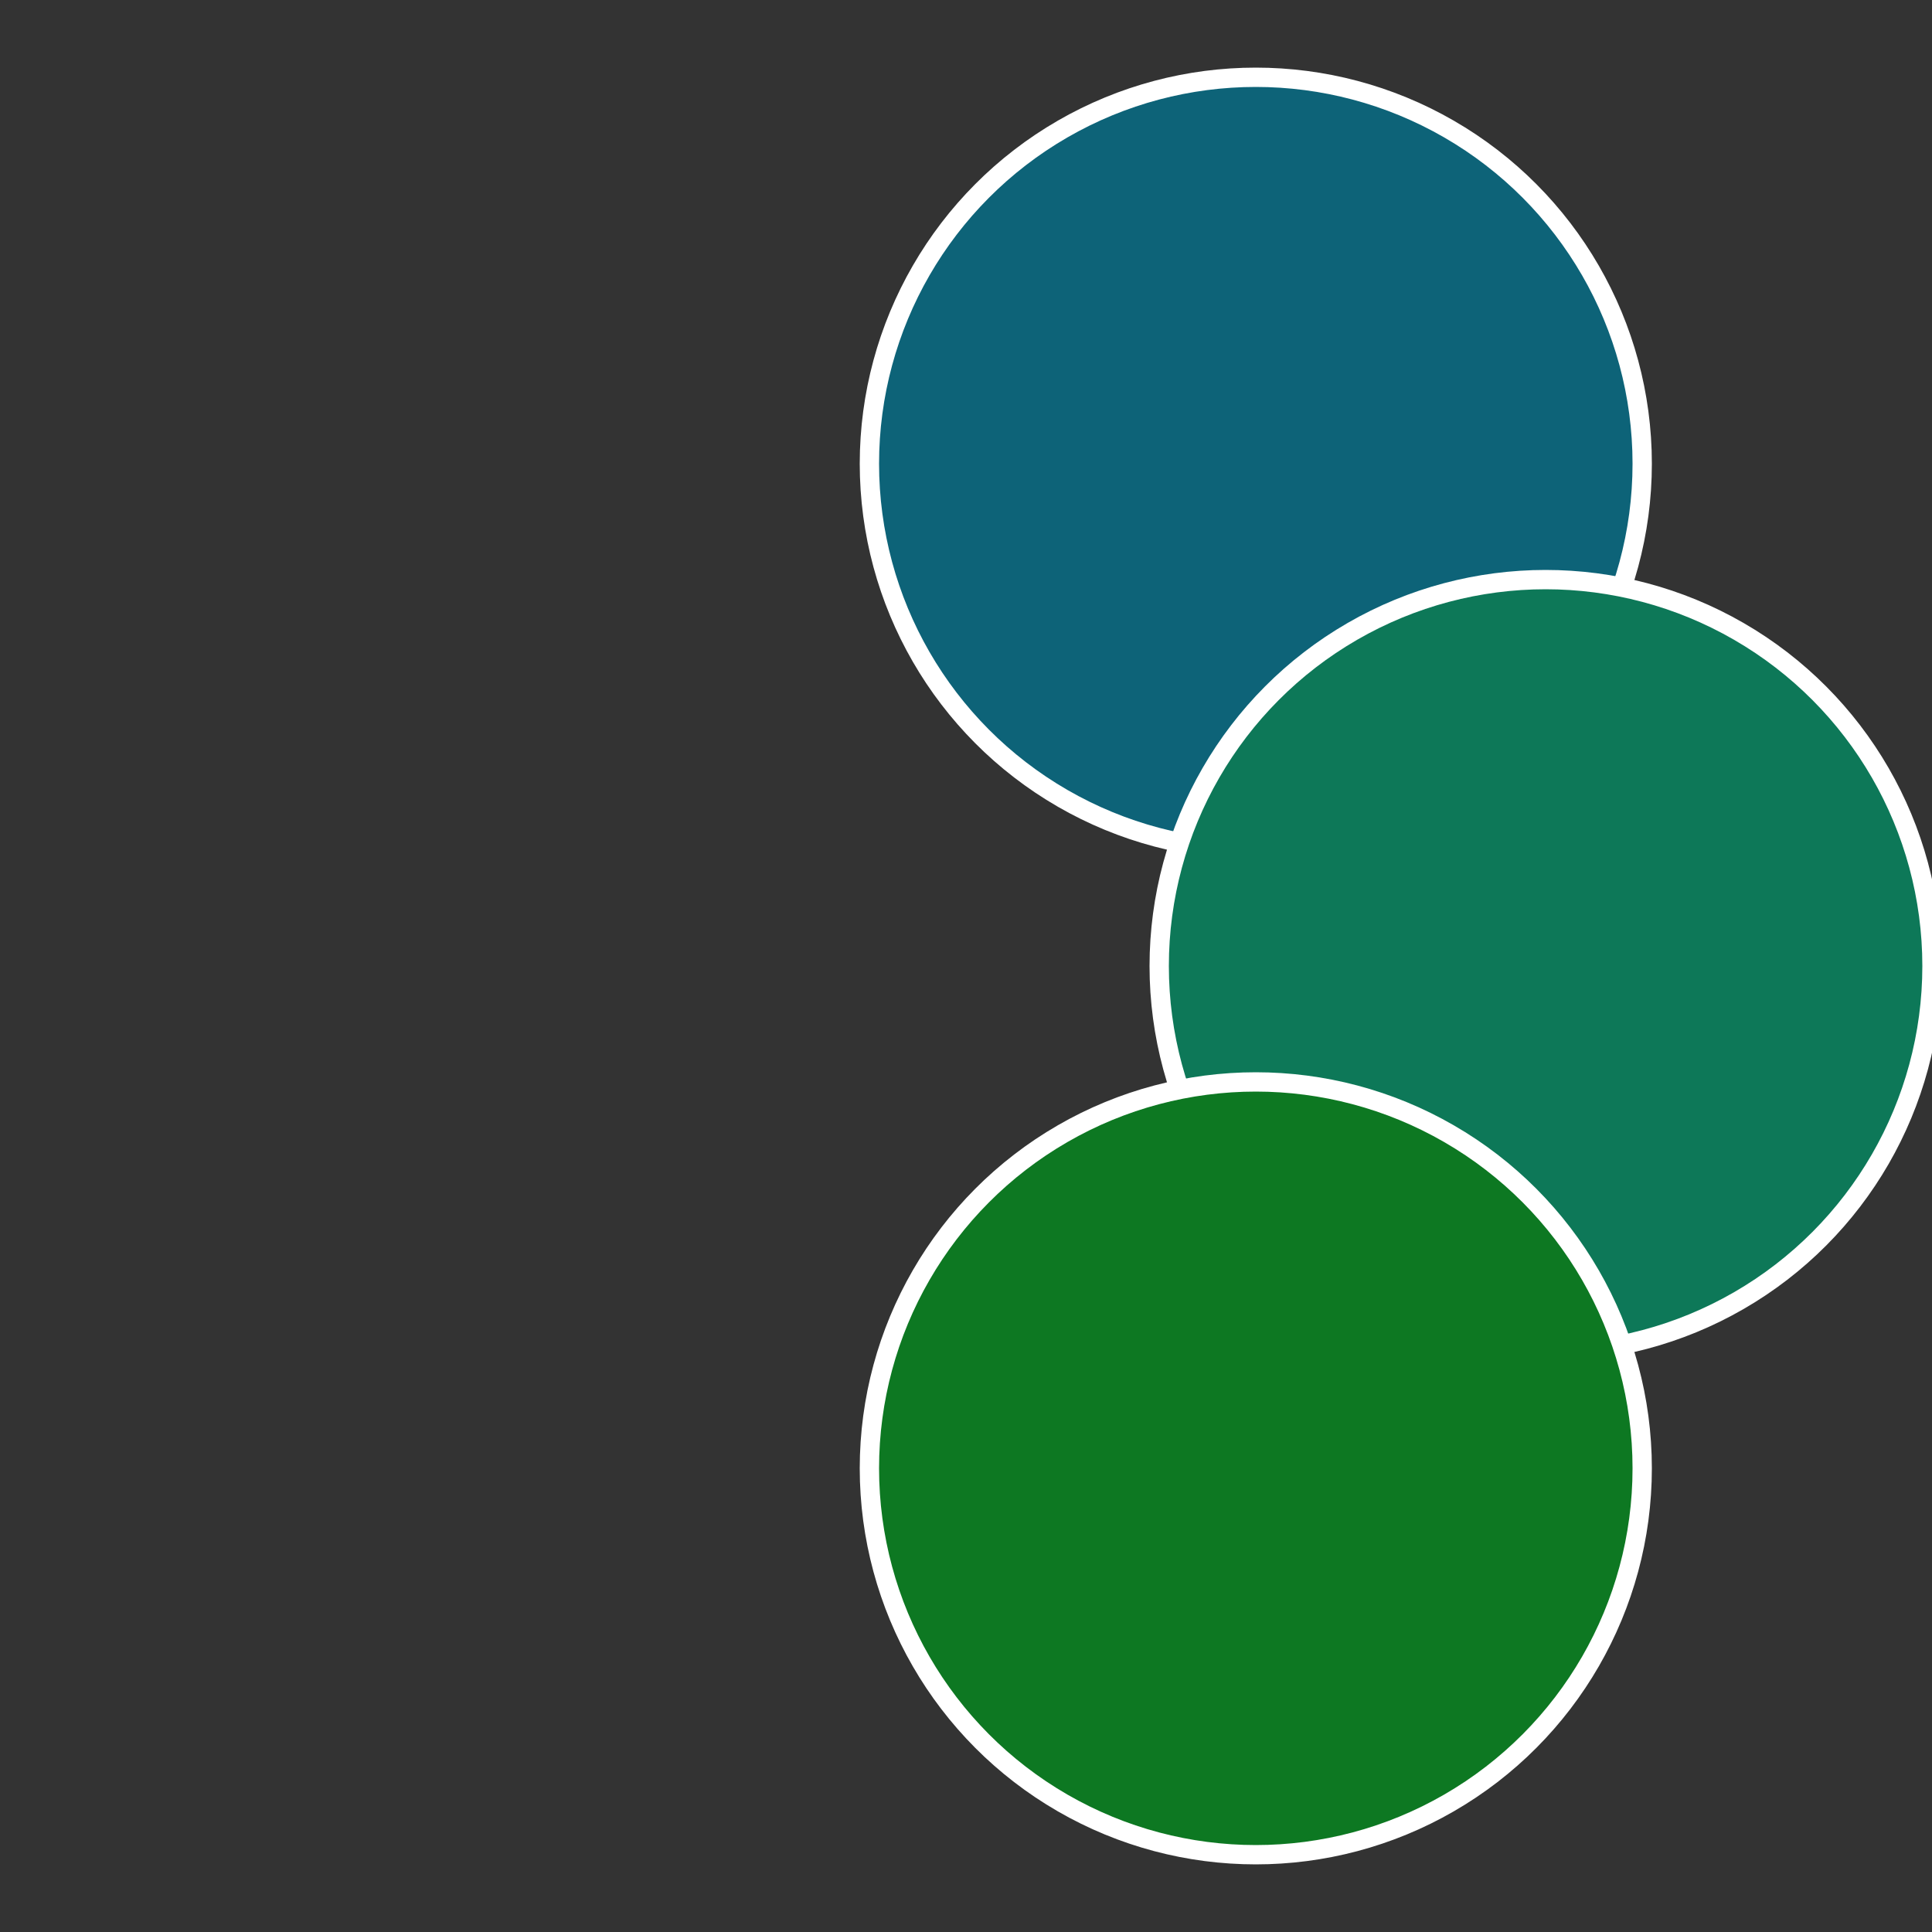
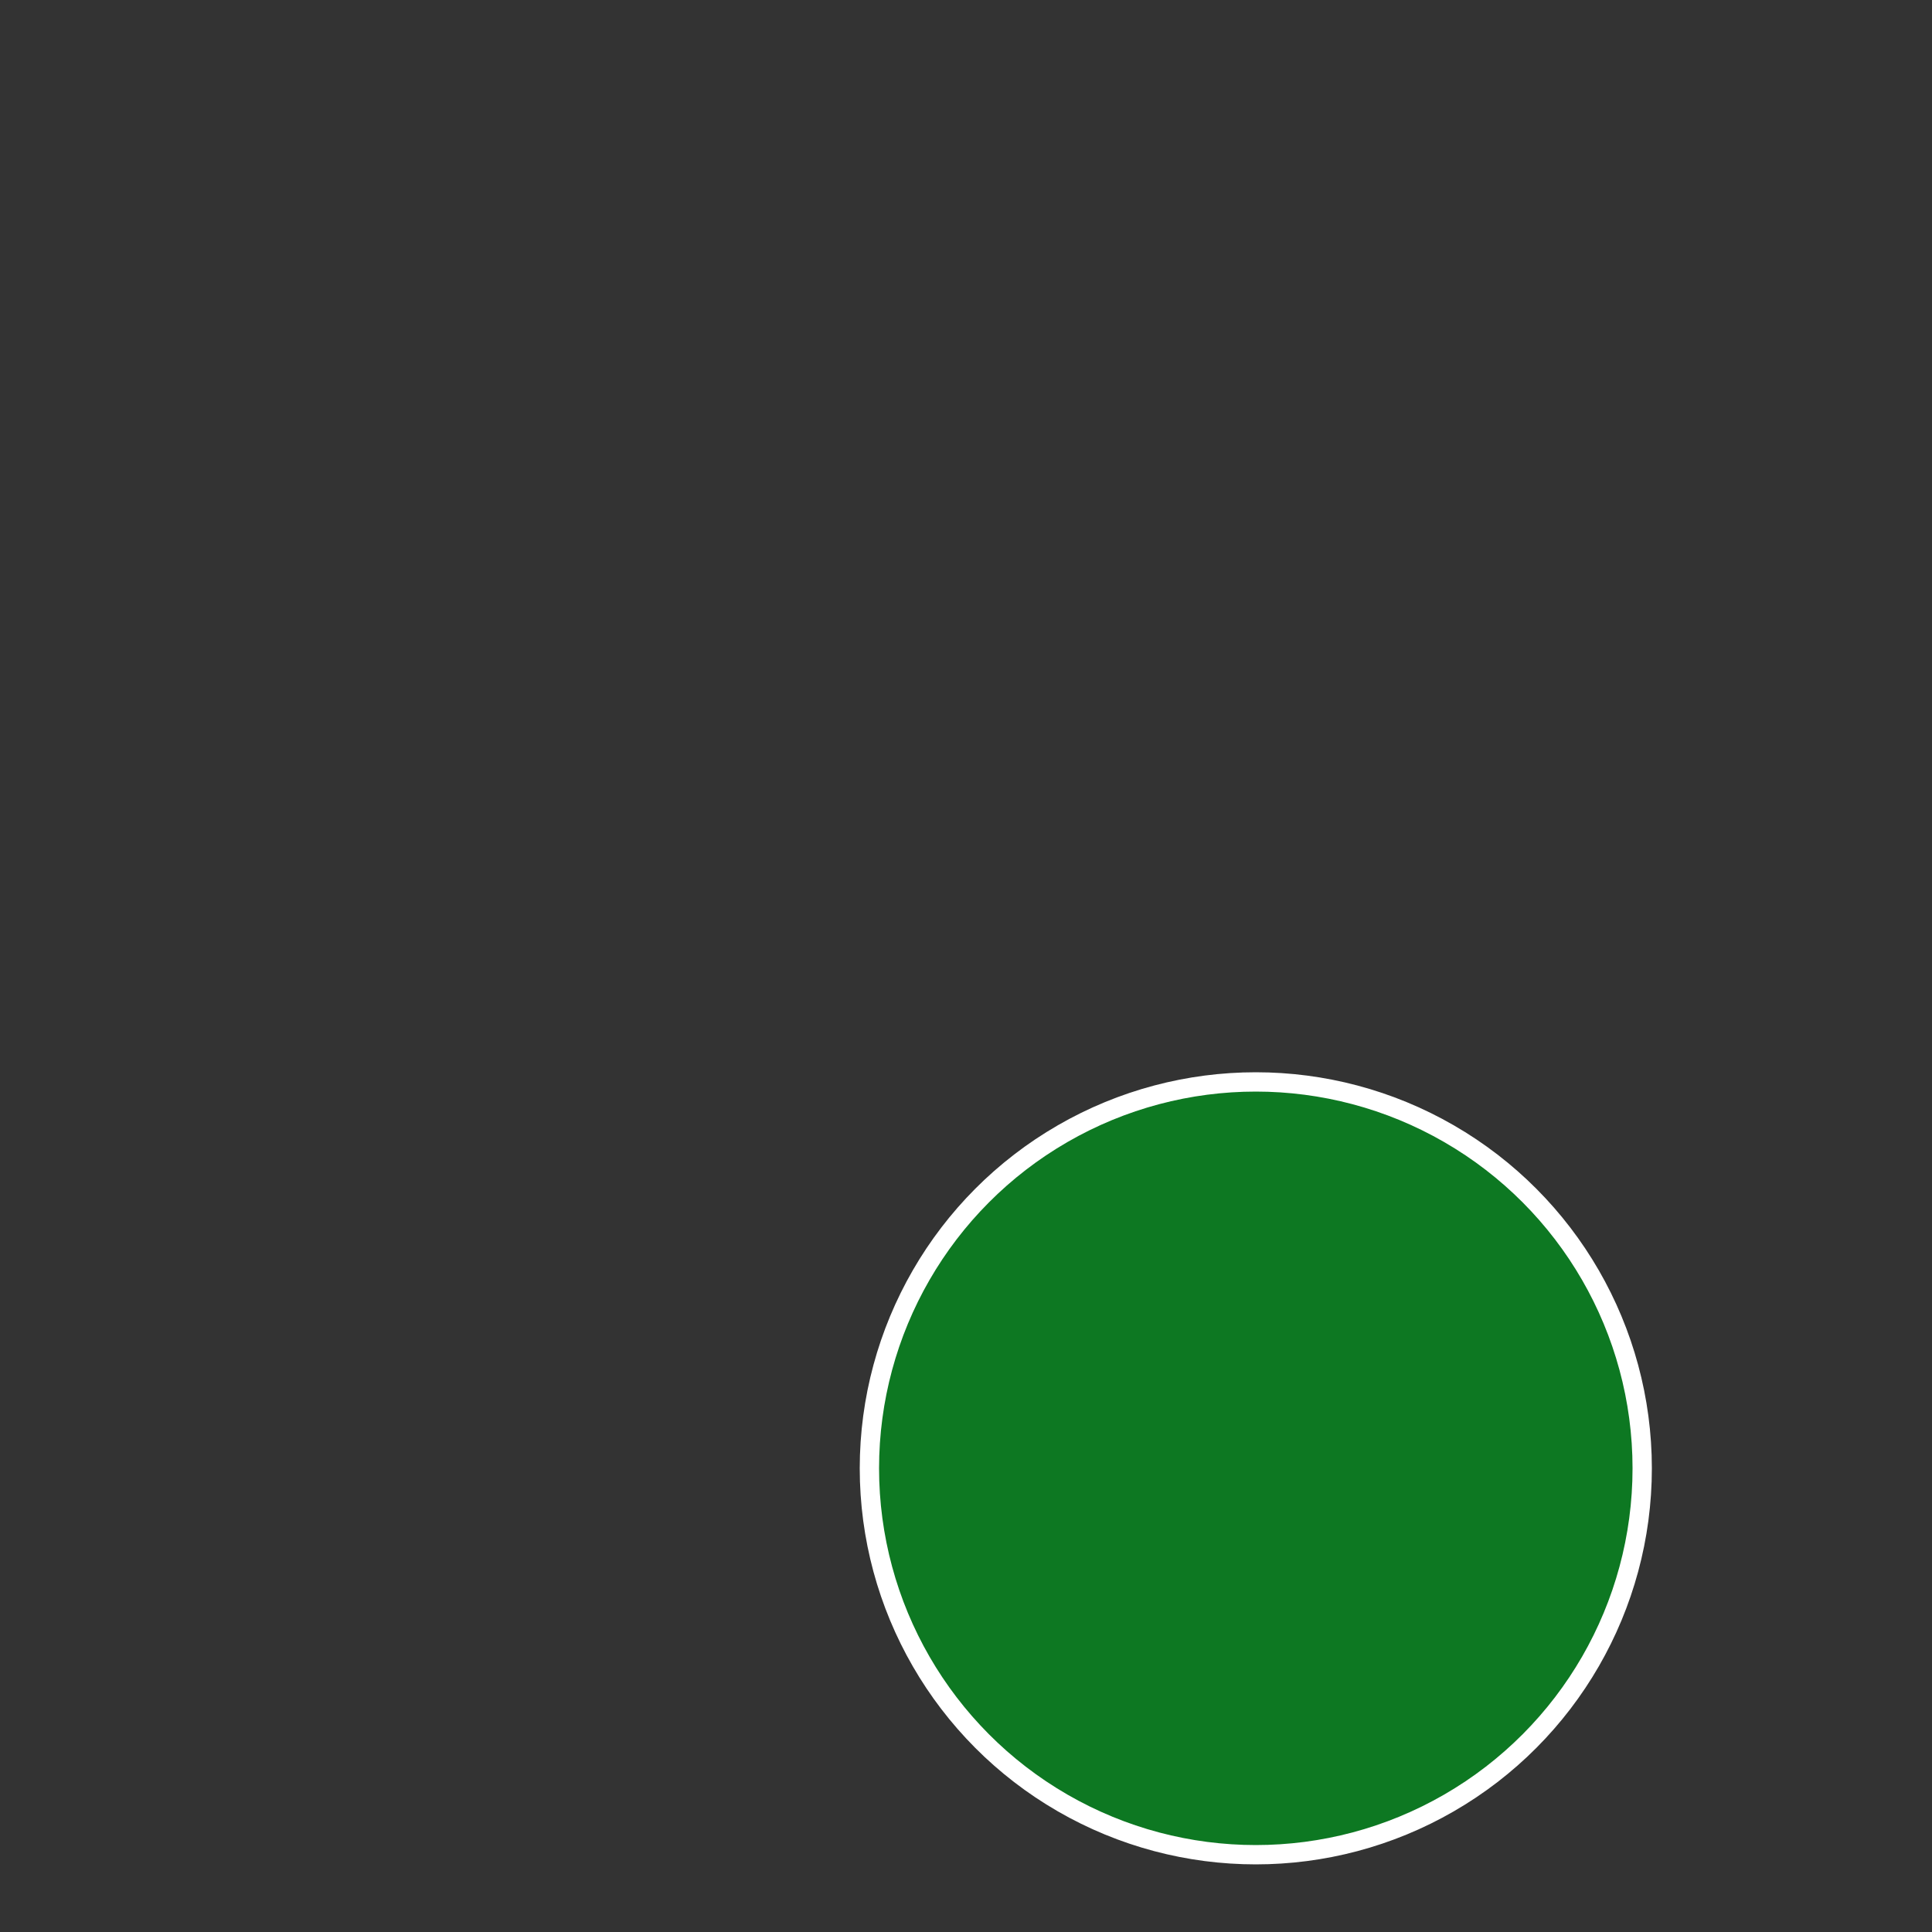
<svg xmlns="http://www.w3.org/2000/svg" width="500" height="500" viewBox="-1 -1 2 2">
  <rect x="-1" y="-1" width="2" height="2" fill="#333333" stroke="none" />
-   <circle cx="0.3" cy="-0.52" r="0.4" fill="#0d6378" stroke="#fff" stroke-width="1%" />
-   <circle cx="0.6" cy="0" r="0.4" fill="#0d7858" stroke="#fff" stroke-width="1%" />
  <circle cx="0.3" cy="0.52" r="0.4" fill="#0d7822" stroke="#fff" stroke-width="1%" />
</svg>